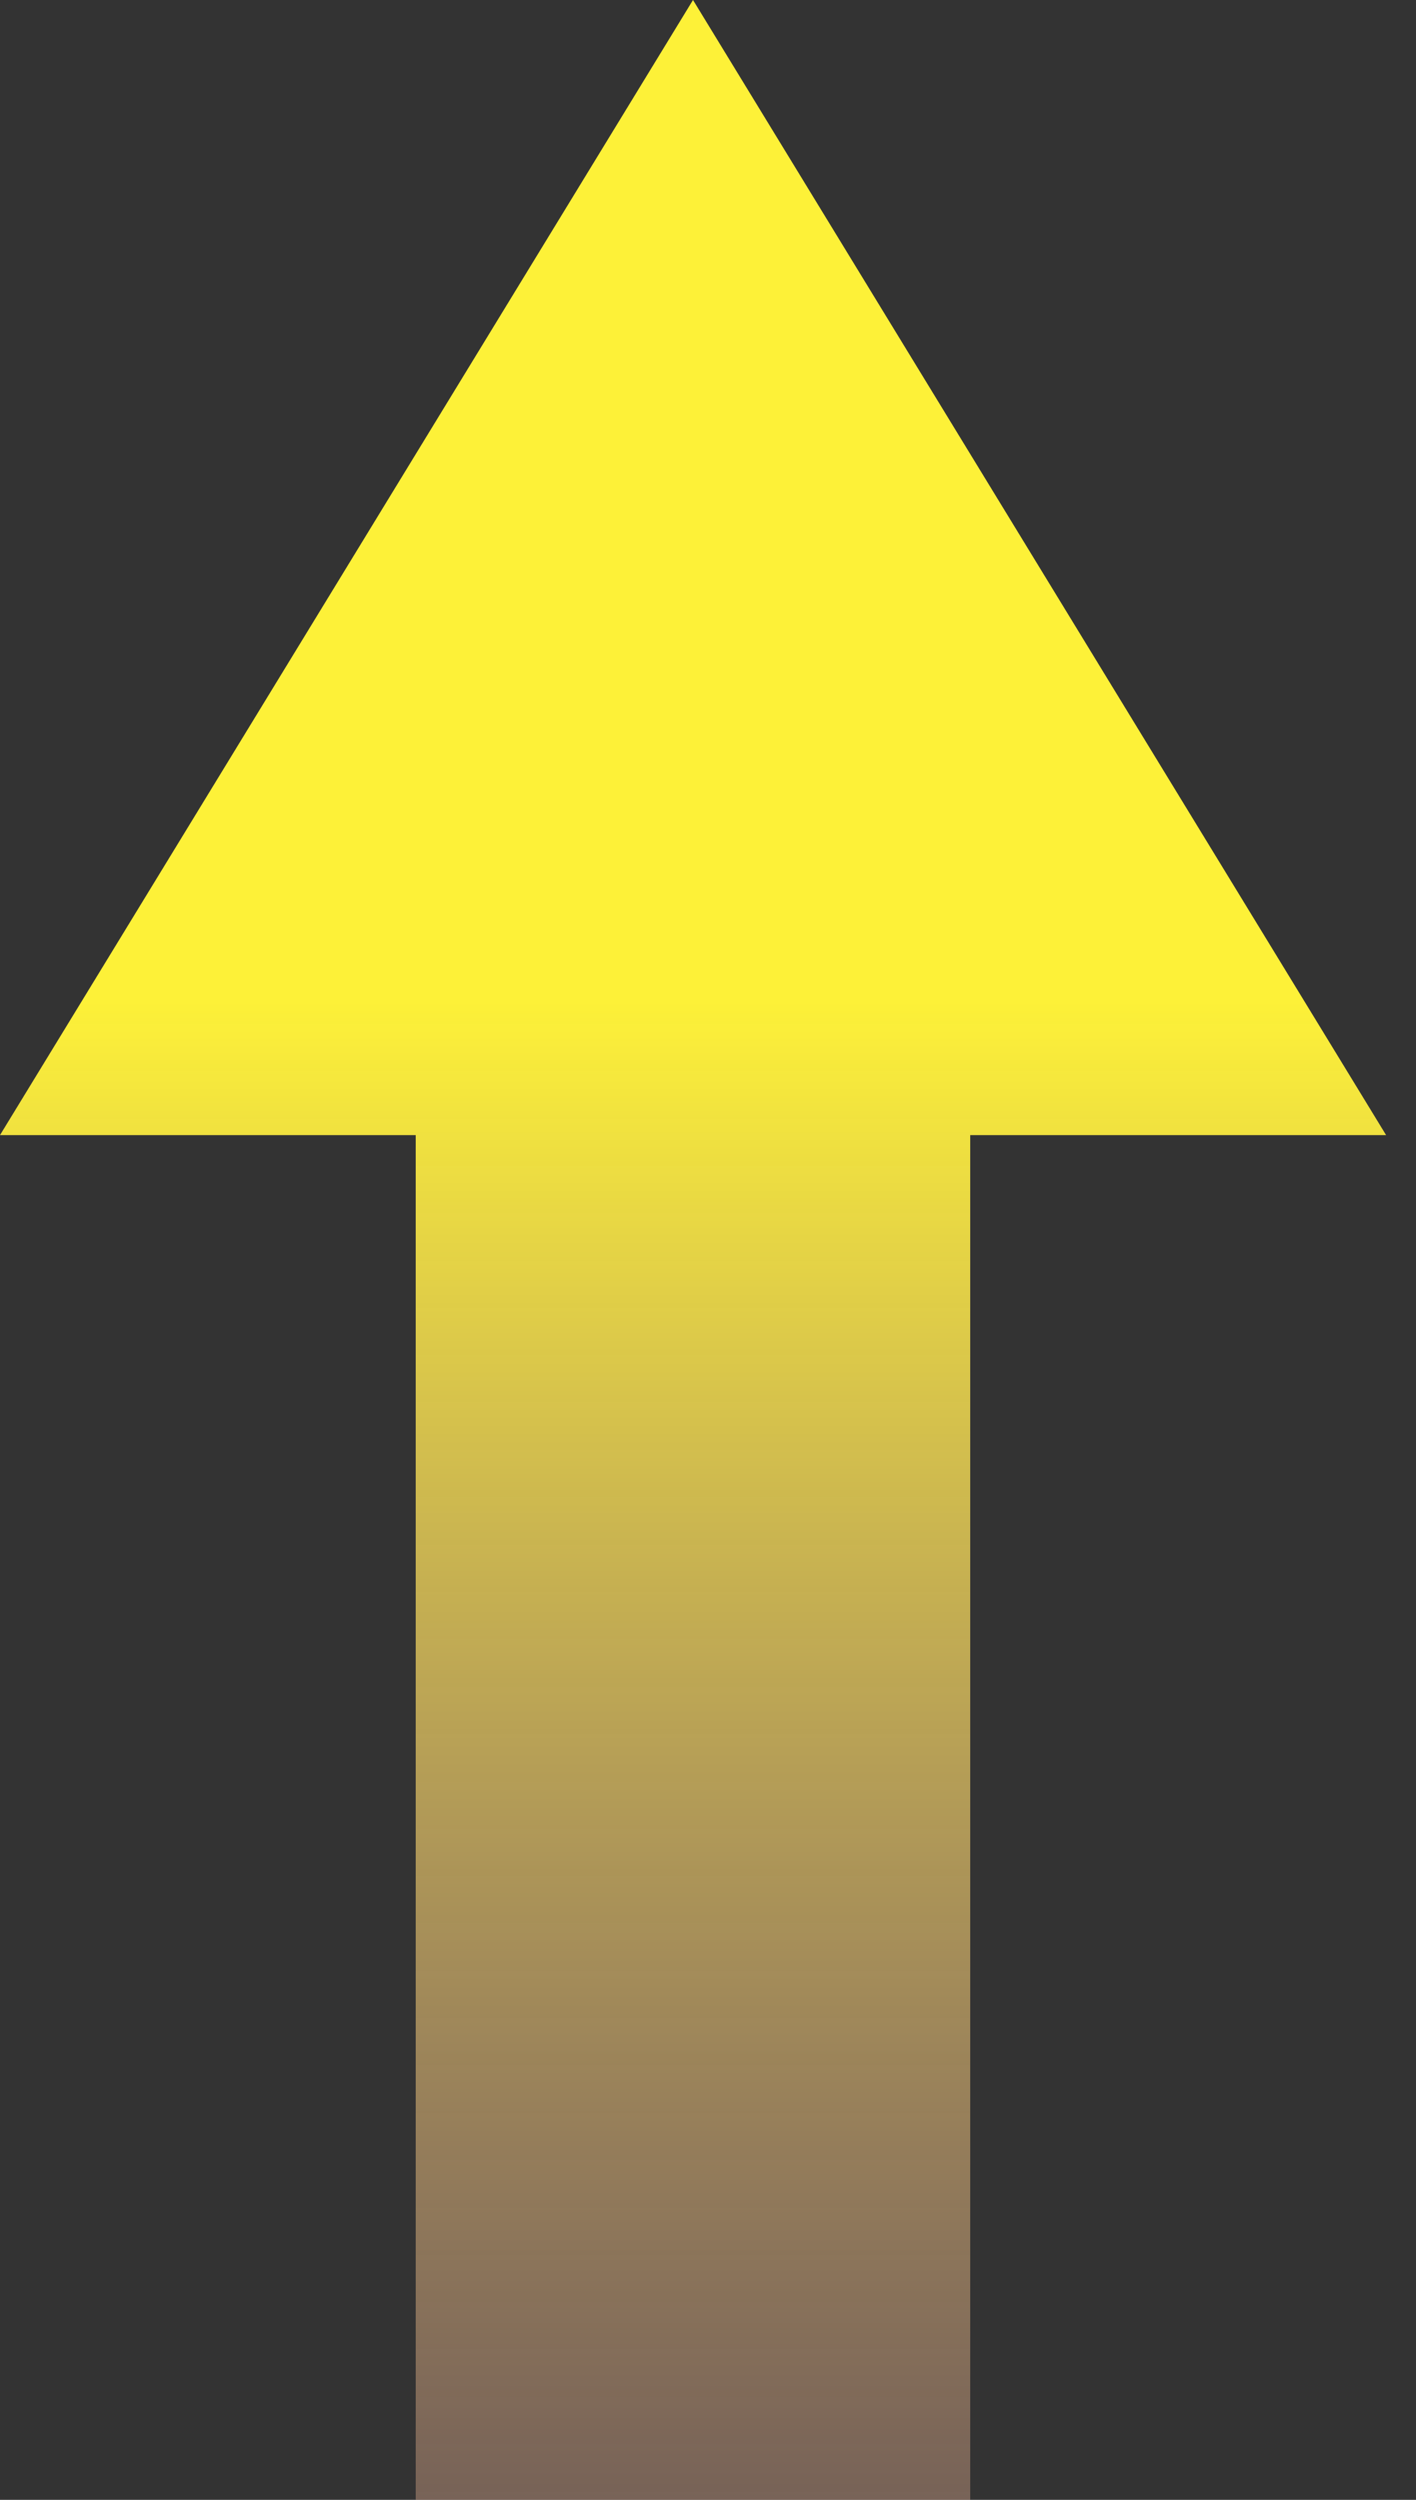
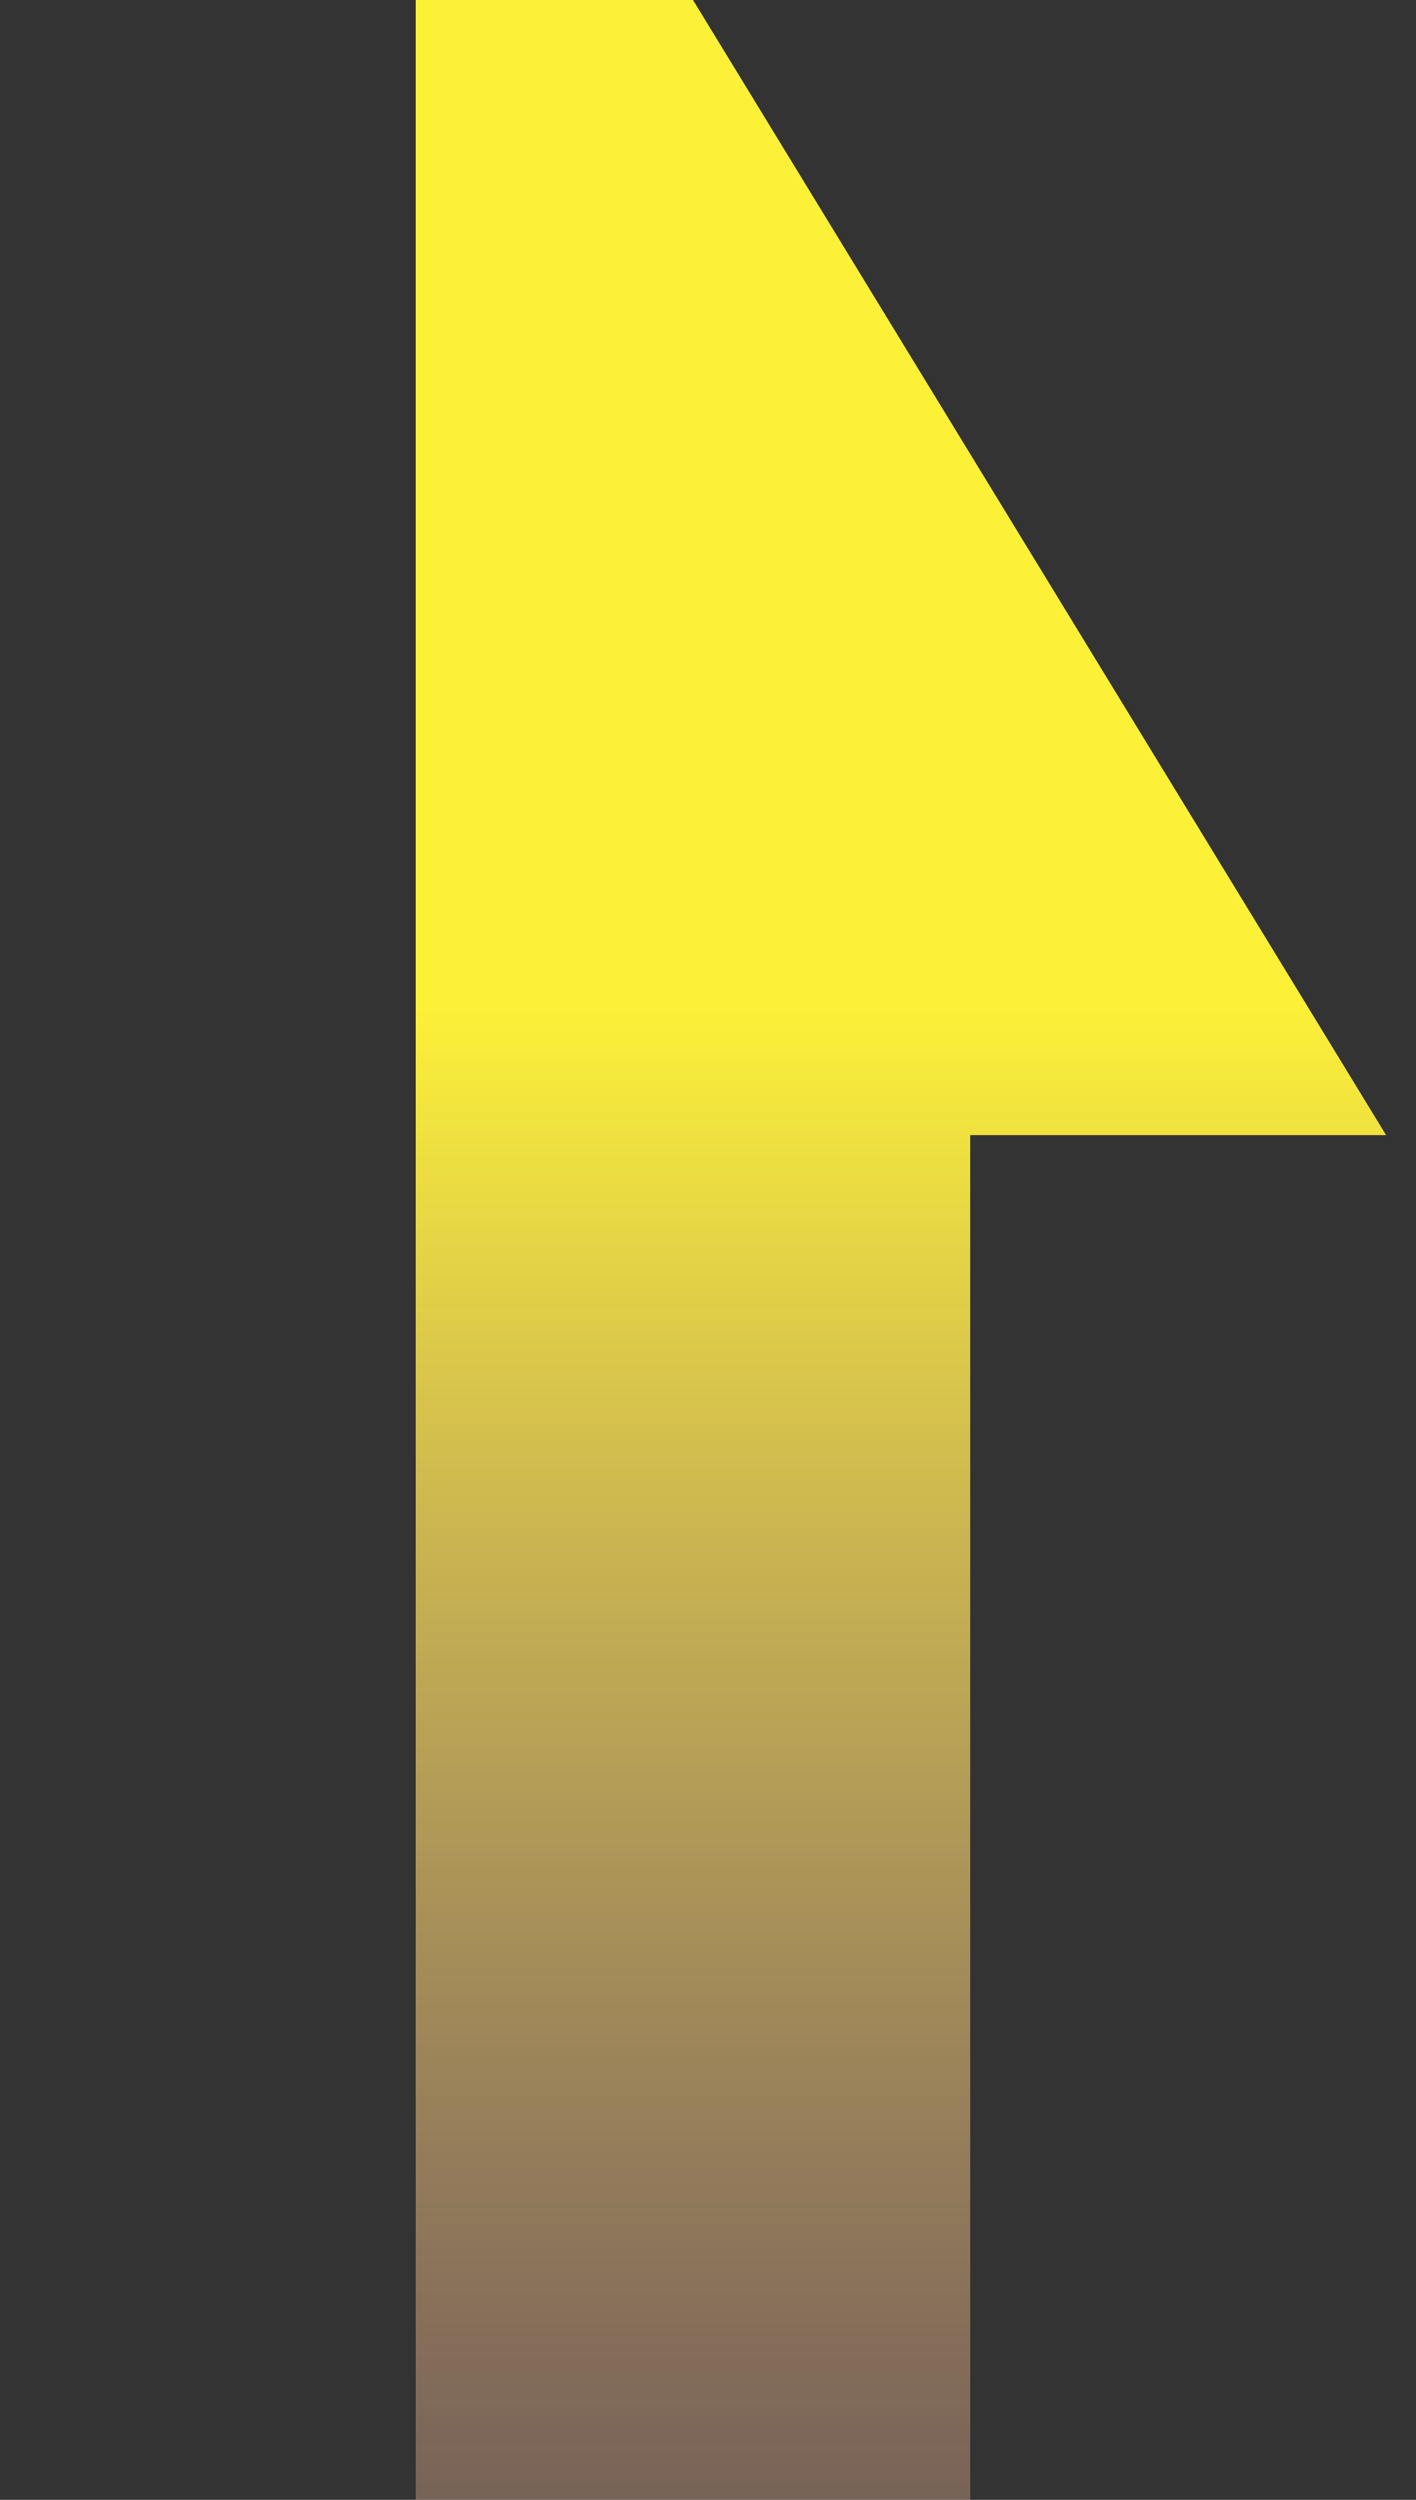
<svg xmlns="http://www.w3.org/2000/svg" width="17" height="30" viewBox="0 0 17 30" fill="none">
  <rect x="0" y="0" width="17" height="30" fill="#333333" stroke="none" />
-   <path fill-rule="evenodd" clip-rule="evenodd" d="M16.641 13.622L8.32 0L0 13.622H4.991L4.991 30.002H11.648L11.648 13.622H16.641Z" fill="url(#paint0_linear_6220_51)" />
+   <path fill-rule="evenodd" clip-rule="evenodd" d="M16.641 13.622L8.32 0H4.991L4.991 30.002H11.648L11.648 13.622H16.641Z" fill="url(#paint0_linear_6220_51)" />
  <defs>
    <linearGradient id="paint0_linear_6220_51" x1="8" y1="12" x2="8" y2="41" gradientUnits="userSpaceOnUse">
      <stop stop-color="#FDF138" />
      <stop offset="1" stop-color="#DB8ACA" stop-opacity="0" />
    </linearGradient>
  </defs>
</svg>